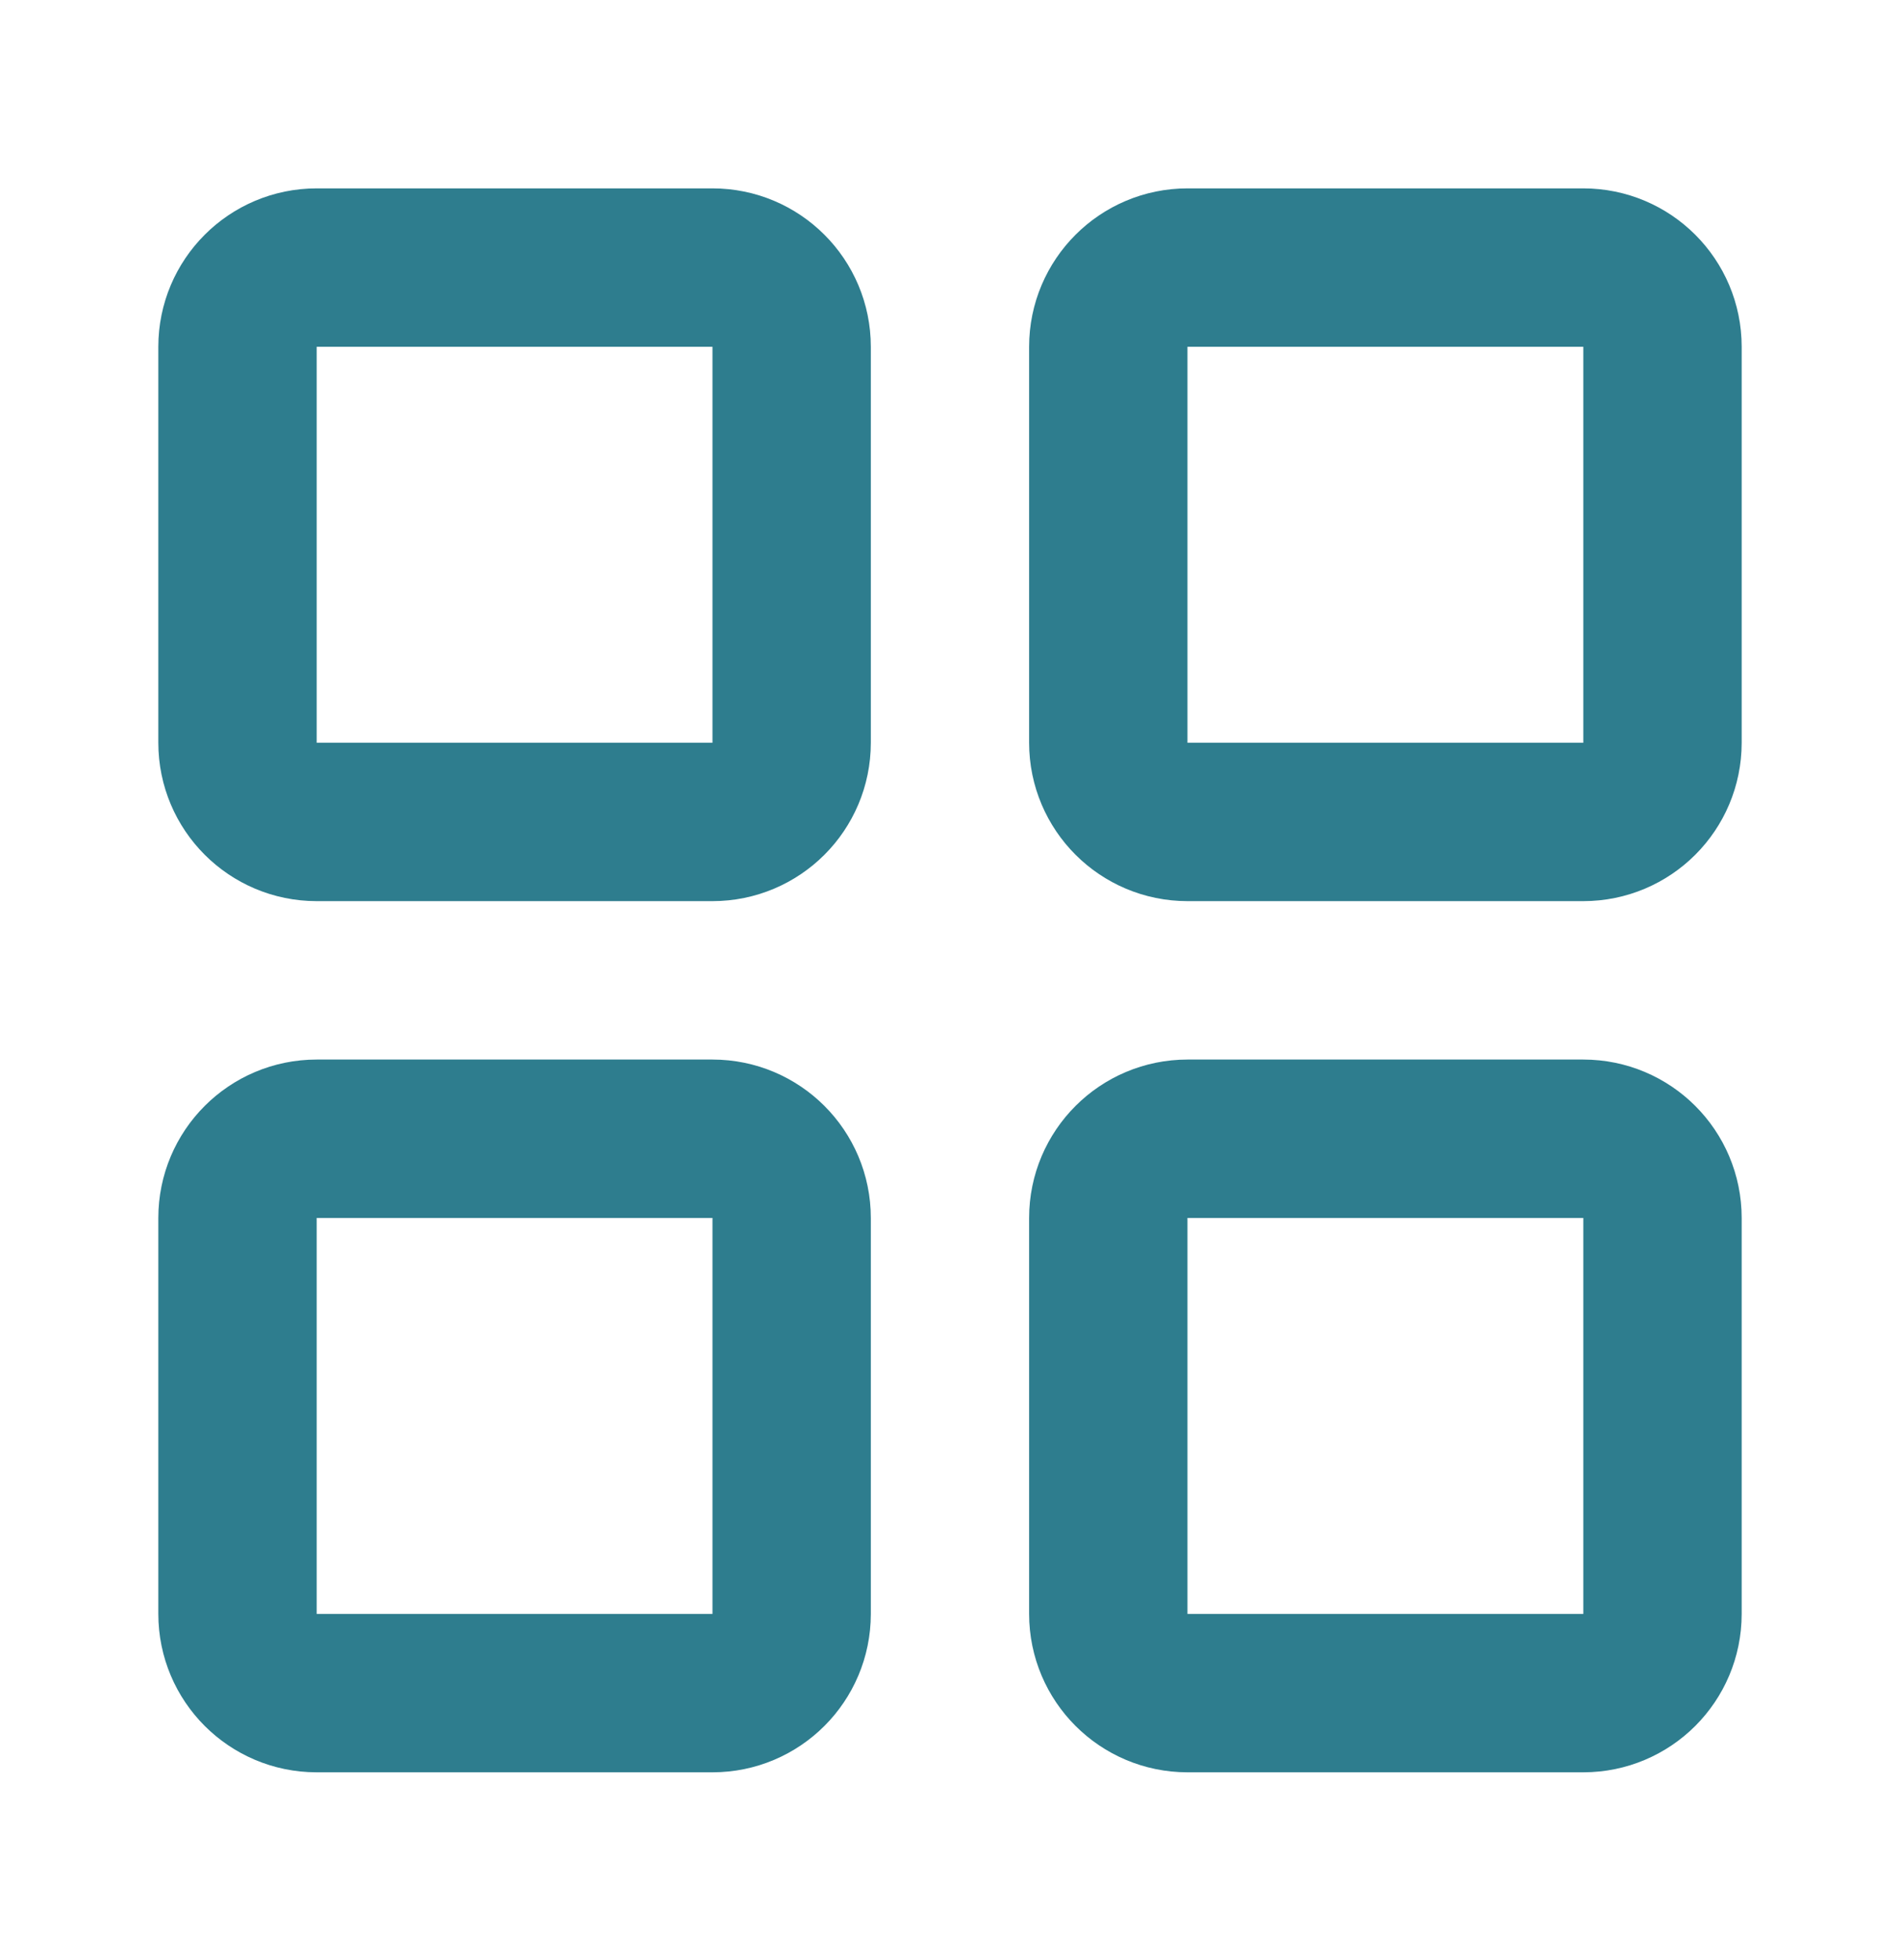
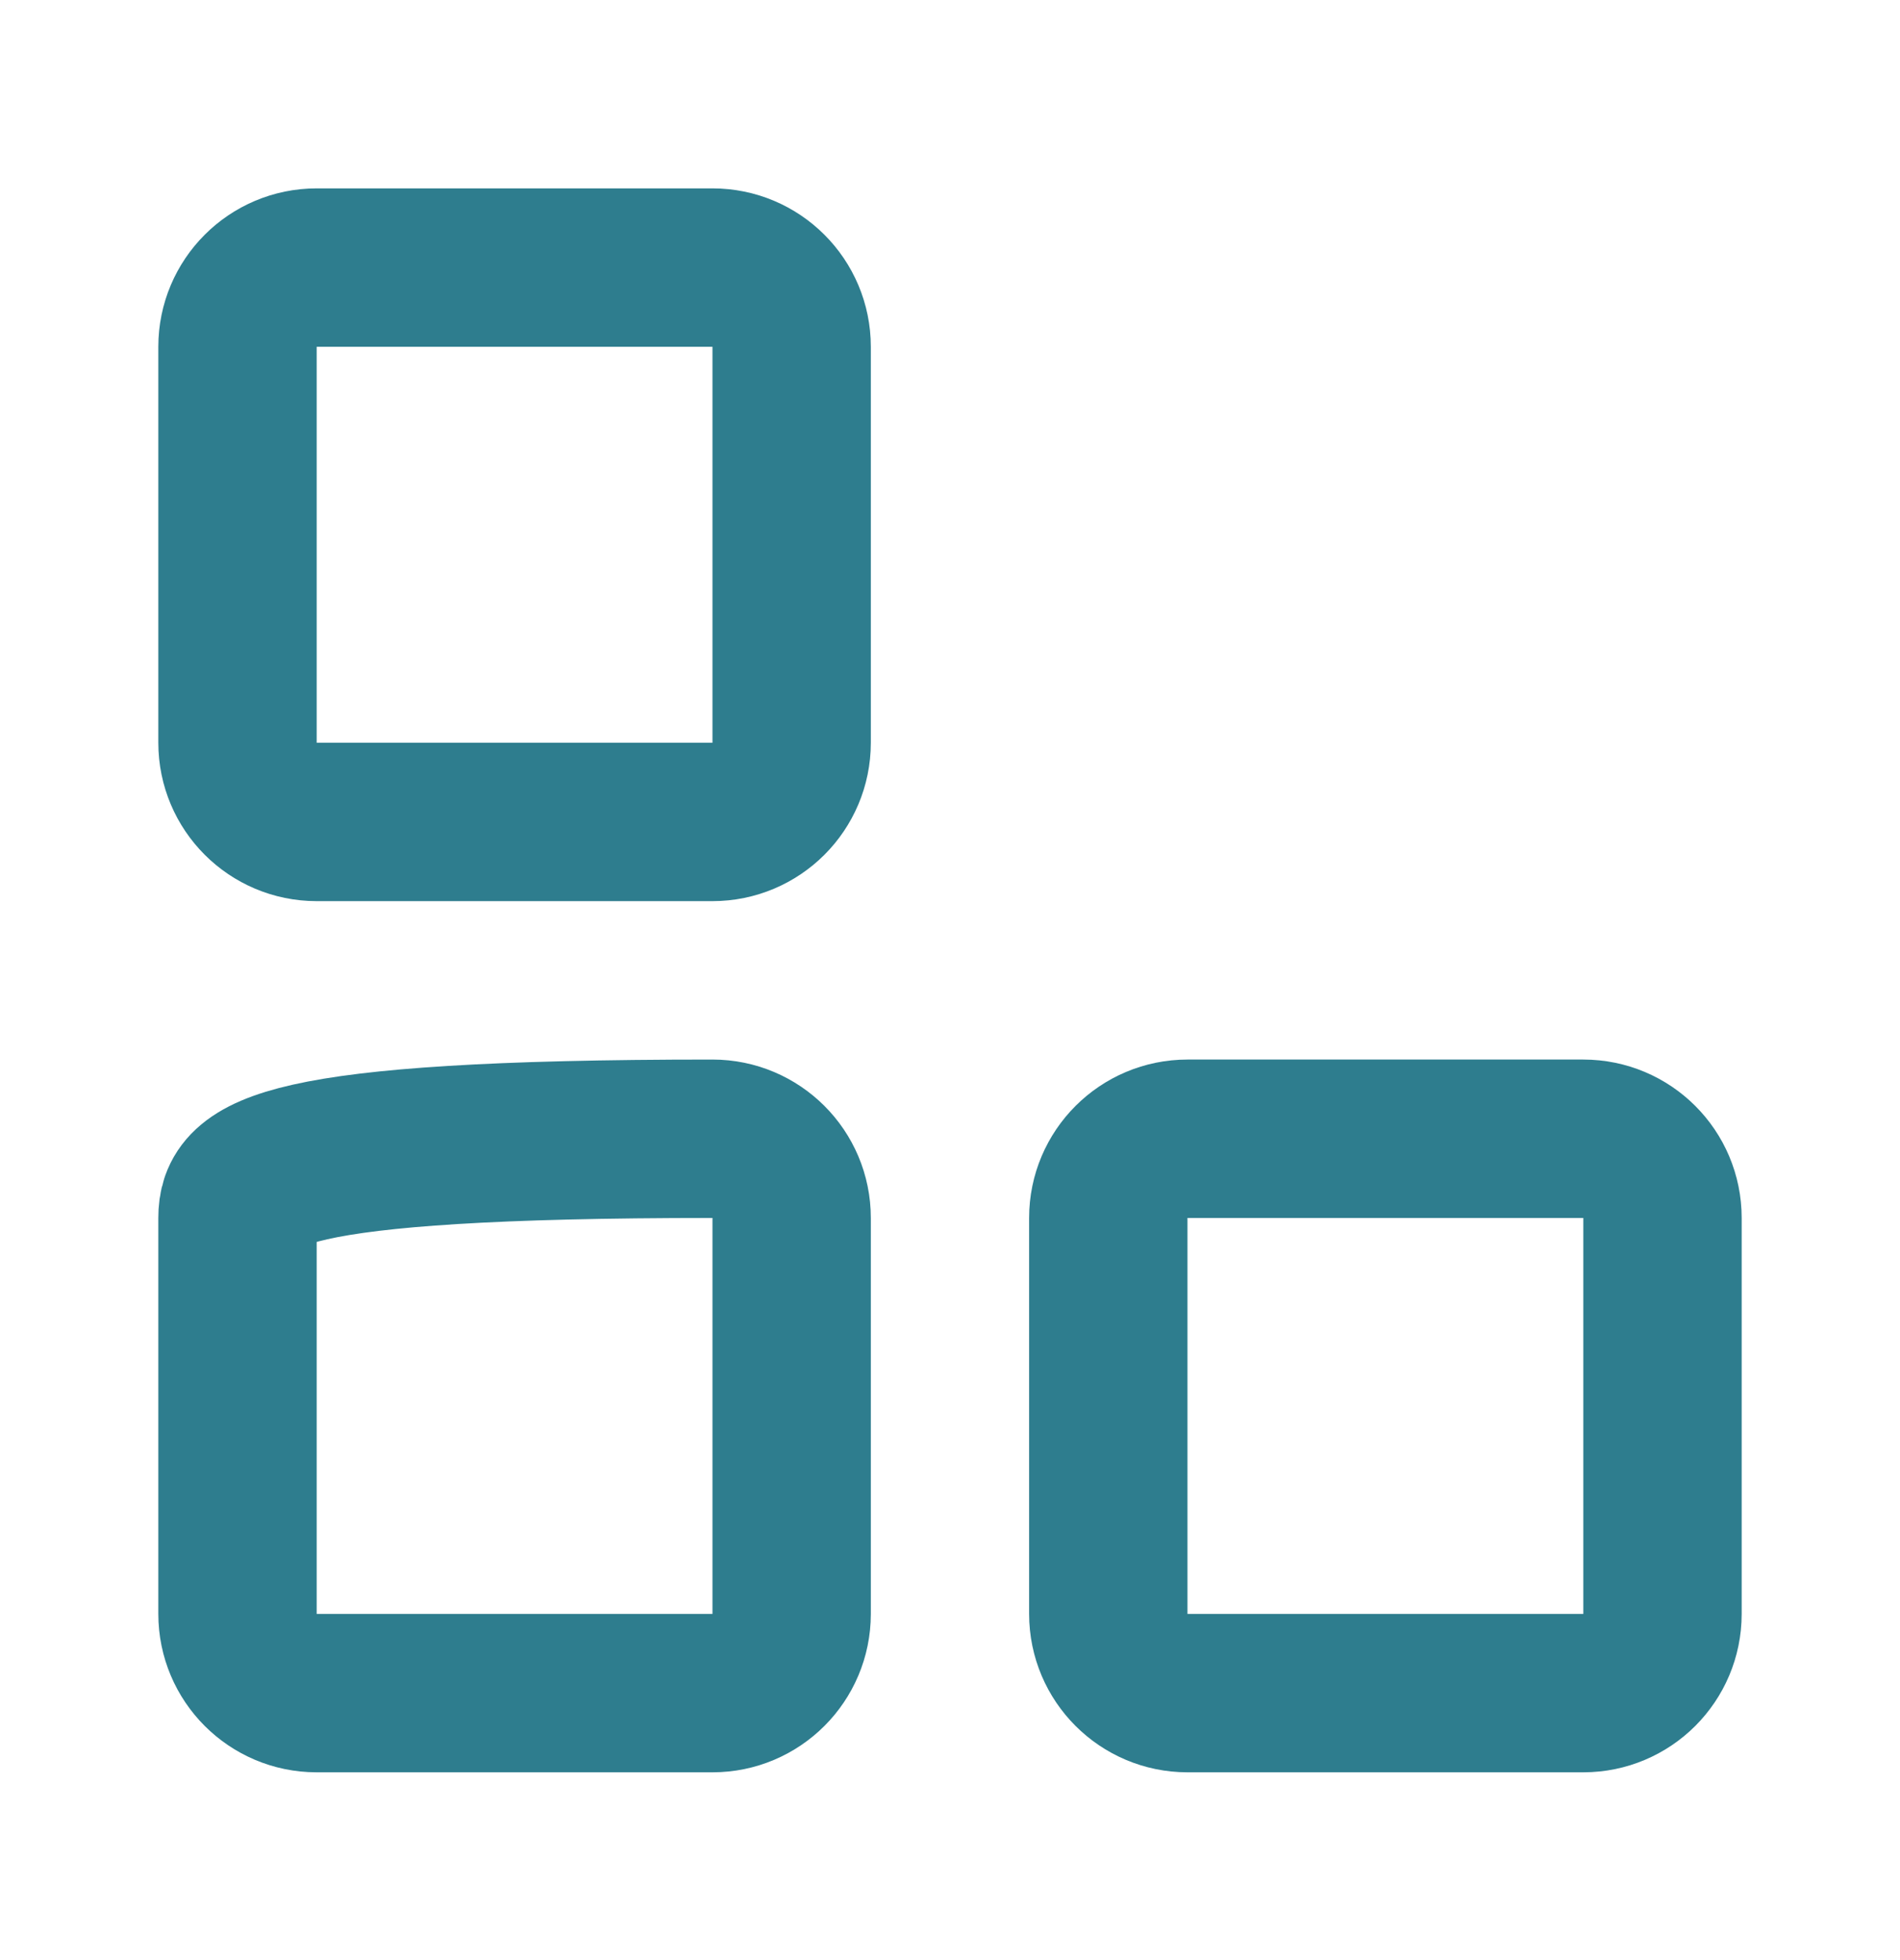
<svg xmlns="http://www.w3.org/2000/svg" width="32" height="33" viewBox="0 0 32 33" fill="none">
  <g id="SVG">
    <path id="Vector" d="M12 4.505H5.333C4.597 4.505 4 5.102 4 5.838V12.505C4 13.241 4.597 13.838 5.333 13.838H12C12.736 13.838 13.333 13.241 13.333 12.505V5.838C13.333 5.102 12.736 4.505 12 4.505Z" stroke="#2E7D8E" stroke-width="2.667" stroke-linecap="round" stroke-linejoin="round" />
-     <path id="Vector_2" d="M26.666 4.505H20C19.264 4.505 18.666 5.102 18.666 5.838V12.505C18.666 13.241 19.264 13.838 20 13.838H26.666C27.403 13.838 28 13.241 28 12.505V5.838C28 5.102 27.403 4.505 26.666 4.505Z" stroke="#2E7D8E" stroke-width="2.667" stroke-linecap="round" stroke-linejoin="round" />
    <path id="Vector_3" d="M26.666 19.172H20C19.264 19.172 18.666 19.769 18.666 20.505V27.172C18.666 27.908 19.264 28.505 20 28.505H26.666C27.403 28.505 28 27.908 28 27.172V20.505C28 19.769 27.403 19.172 26.666 19.172Z" stroke="#2E7D8E" stroke-width="2.667" stroke-linecap="round" stroke-linejoin="round" />
-     <path id="Vector_4" d="M12 19.172H5.333C4.597 19.172 4 19.769 4 20.505V27.172C4 27.908 4.597 28.505 5.333 28.505H12C12.736 28.505 13.333 27.908 13.333 27.172V20.505C13.333 19.769 12.736 19.172 12 19.172Z" stroke="#2E7D8E" stroke-width="2.667" stroke-linecap="round" stroke-linejoin="round" />
+     <path id="Vector_4" d="M12 19.172C4.597 19.172 4 19.769 4 20.505V27.172C4 27.908 4.597 28.505 5.333 28.505H12C12.736 28.505 13.333 27.908 13.333 27.172V20.505C13.333 19.769 12.736 19.172 12 19.172Z" stroke="#2E7D8E" stroke-width="2.667" stroke-linecap="round" stroke-linejoin="round" />
  </g>
</svg>